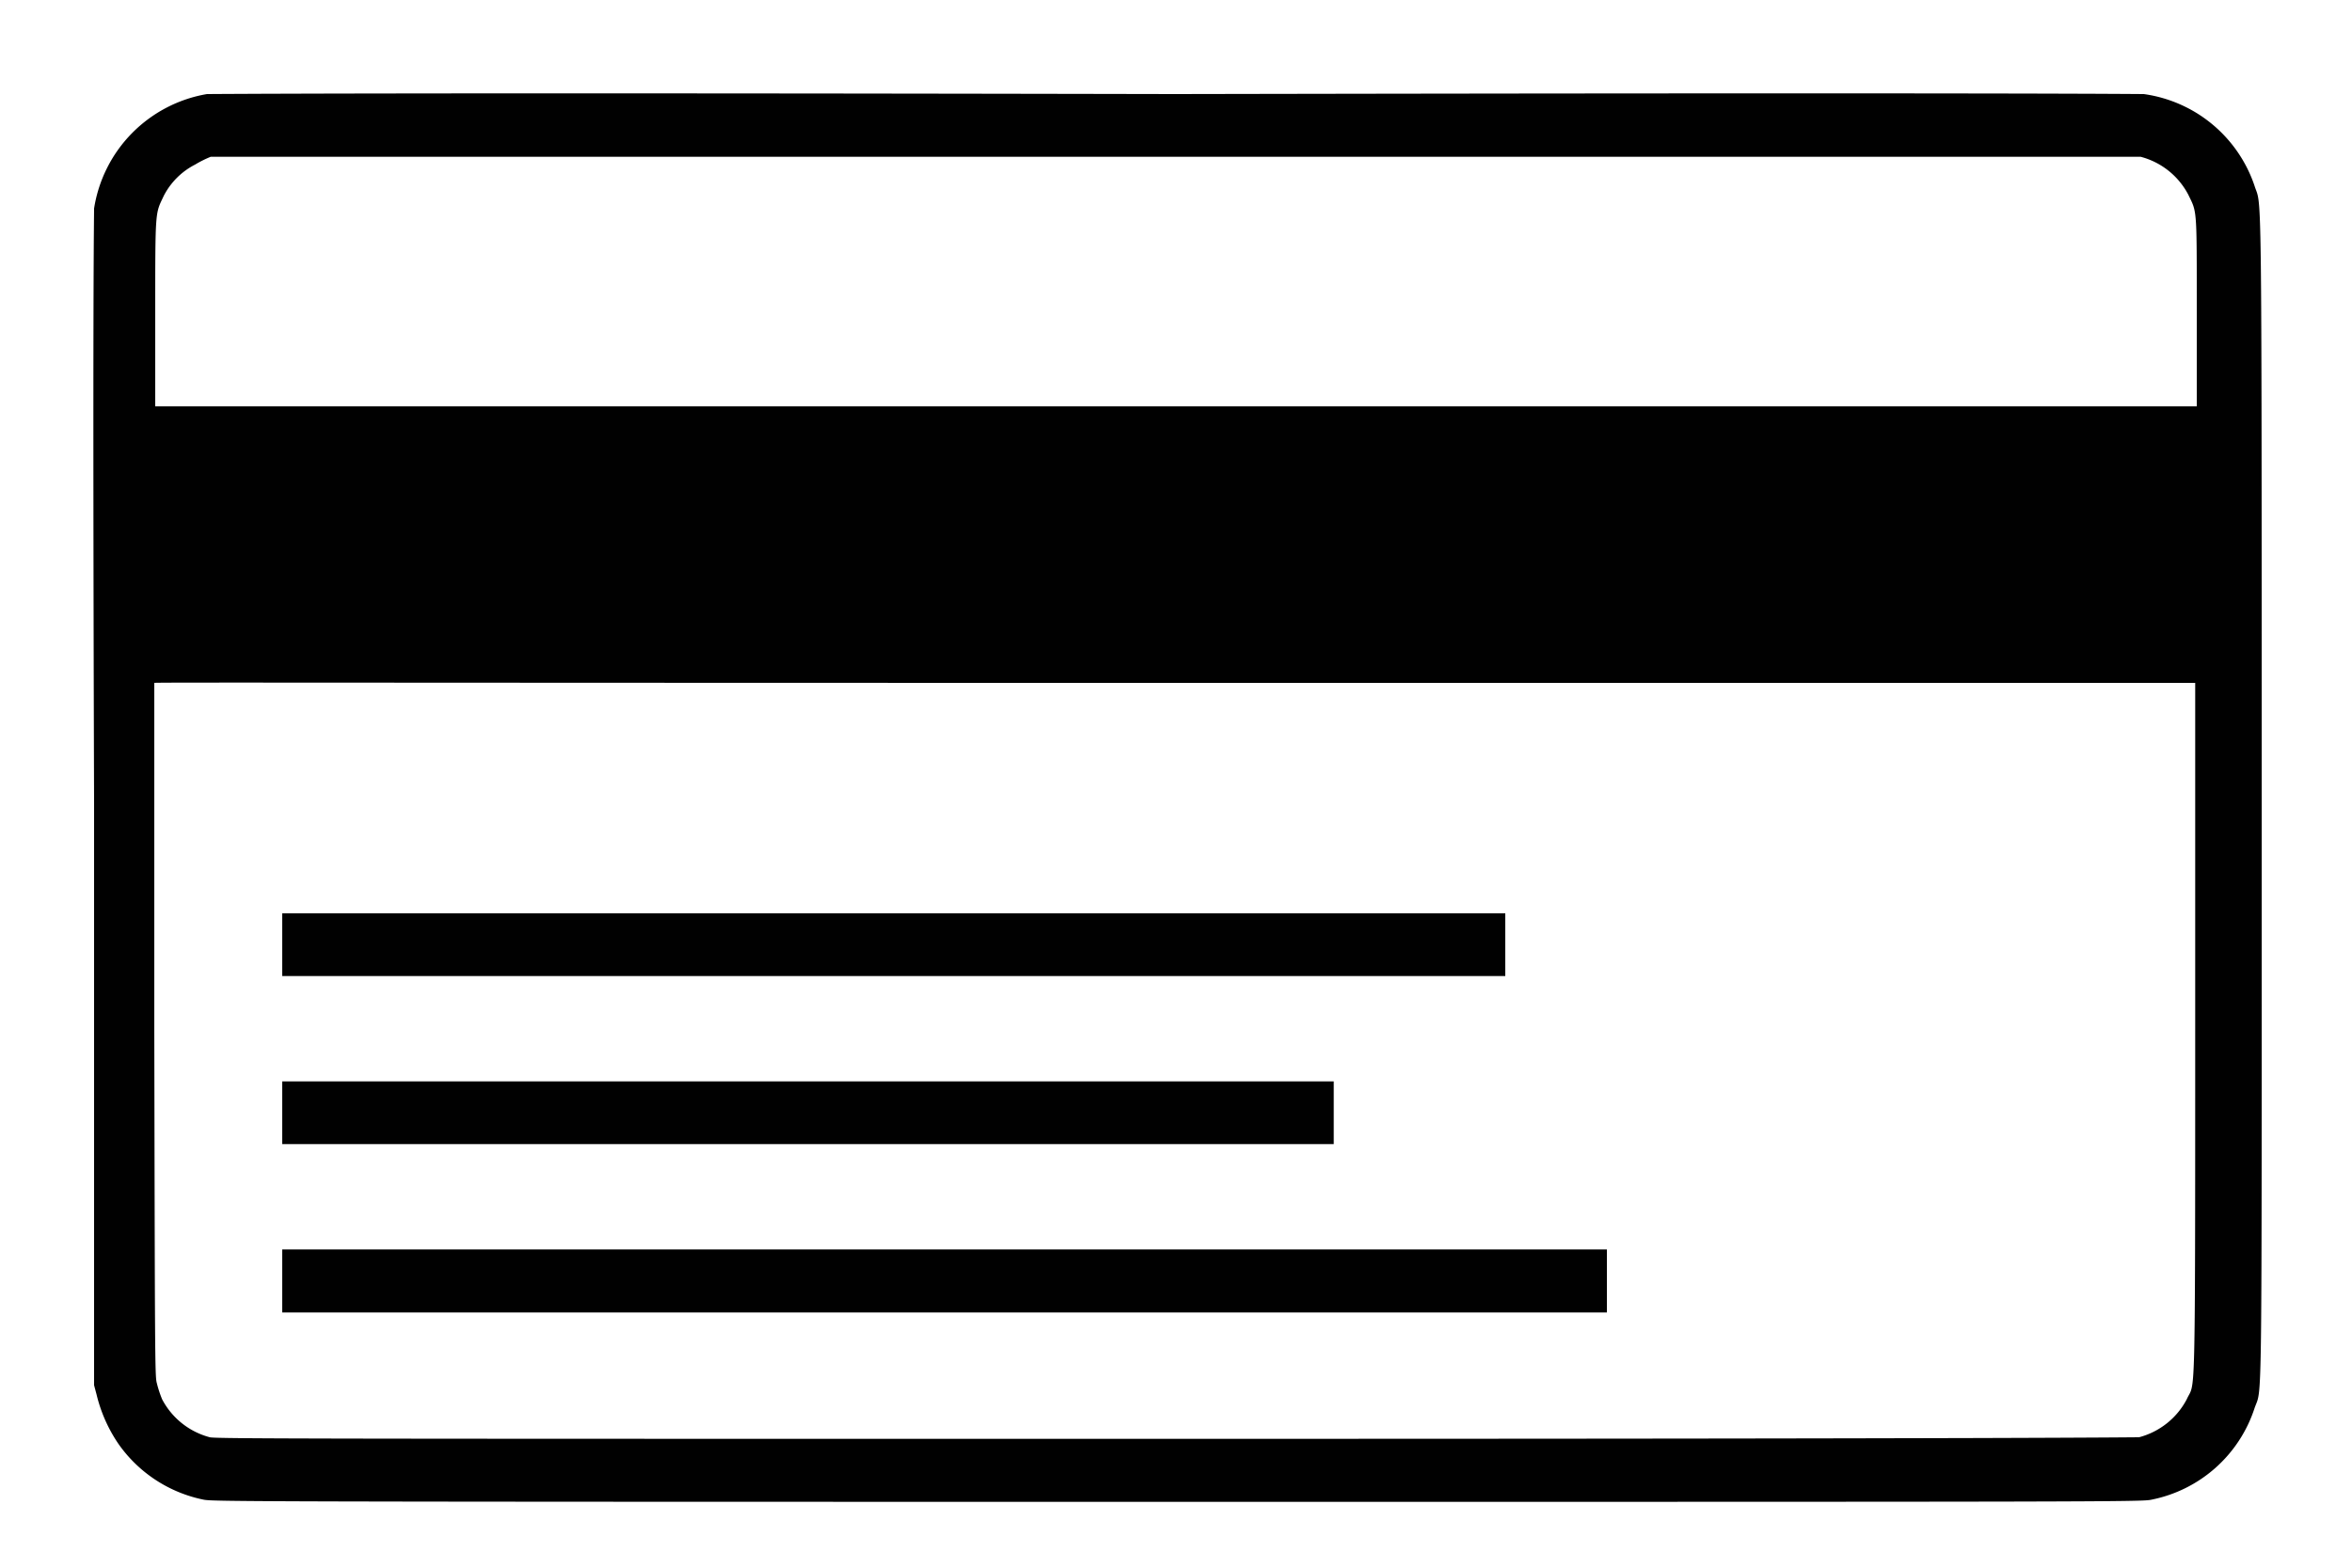
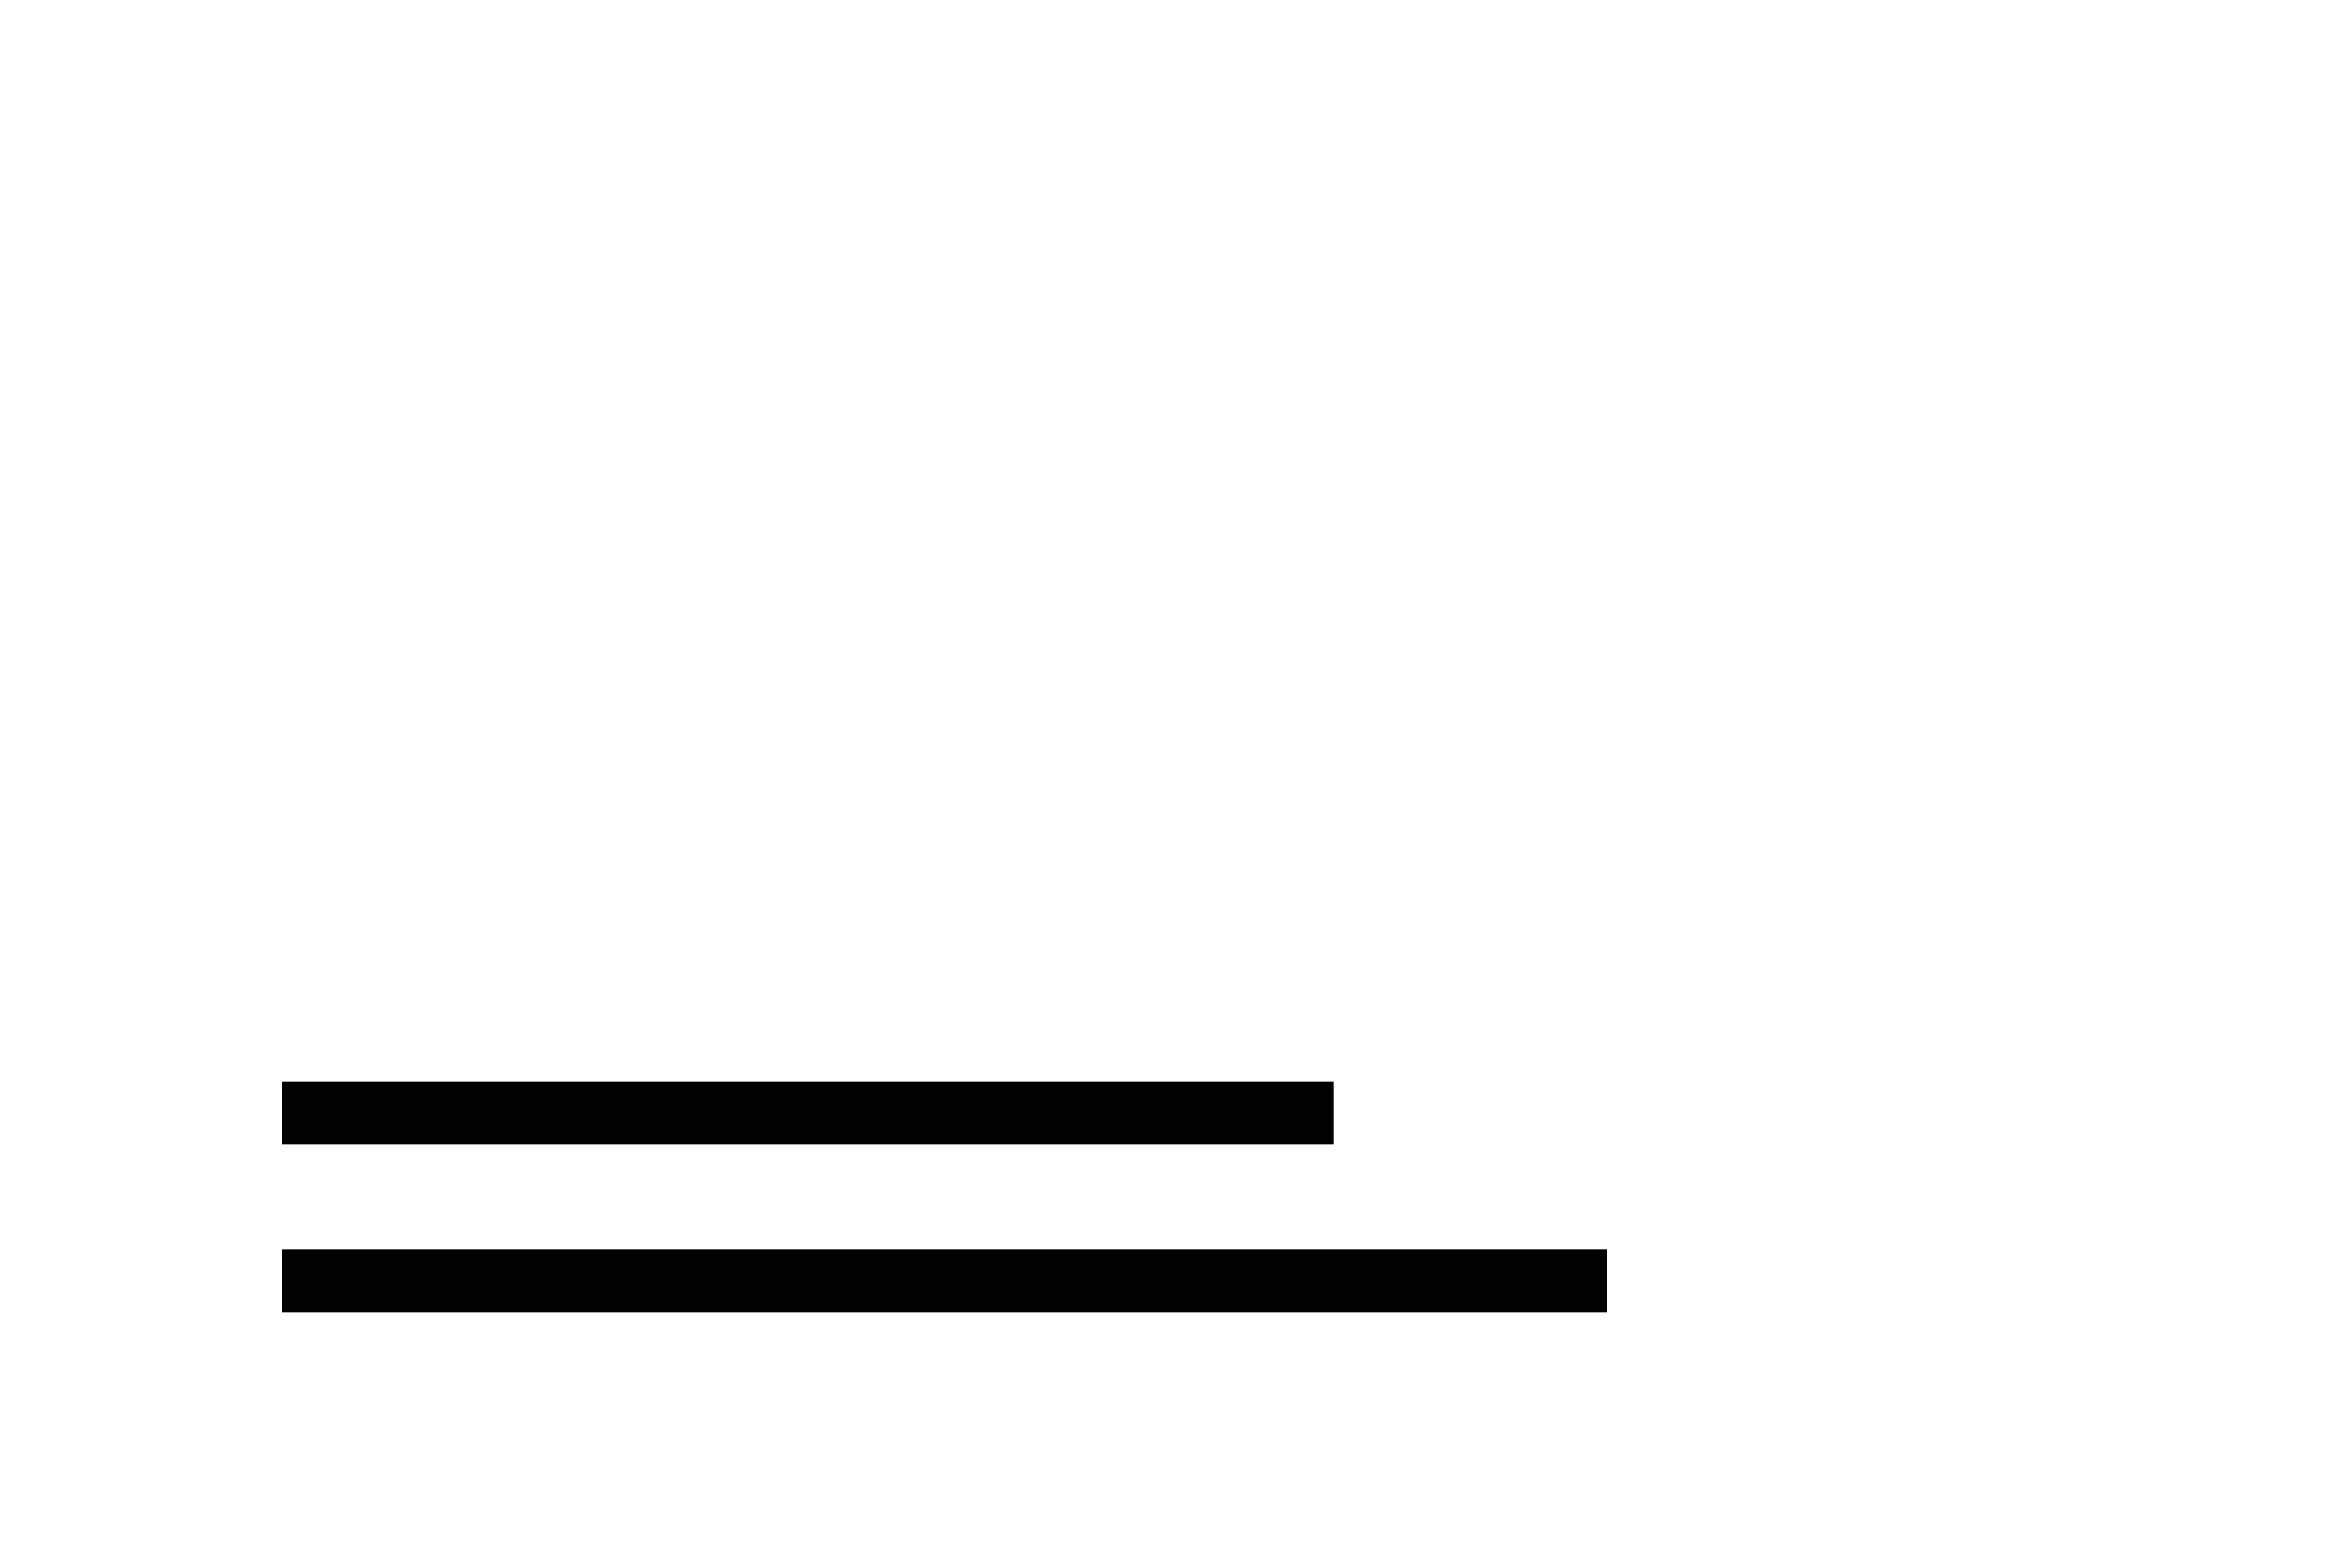
<svg xmlns="http://www.w3.org/2000/svg" id="Layer_1" data-name="Layer 1" width="75" height="50" viewBox="0 0 75 50">
  <defs>
    <style>.cls-1{fill:#010101;}</style>
  </defs>
  <title>icon_doseis</title>
-   <path class="cls-1" d="M6.6,3A4.39,4.39,0,0,0,3,6.65c0,.31-.05,2.6,0,18.95V44.18l.08.3a4.75,4.75,0,0,0,.71,1.59,4.38,4.38,0,0,0,2.7,1.76c.29.06,1.16.07,31.06.07s30.77,0,31.06-.07a4.35,4.35,0,0,0,3.28-2.91c.25-.74.23.89.23-19.5s0-18.76-.23-19.5A4.36,4.36,0,0,0,68.36,3c-.3,0-4.06-.05-30.9,0C11.86,2.95,6.86,3,6.6,3ZM68.26,5a2.4,2.4,0,0,1,1.52,1.21c.28.58.27.38.27,3.75v3H4.95V10c0-3.37,0-3.17.27-3.75a2.3,2.3,0,0,1,1-1A3.55,3.55,0,0,1,6.72,5C6.88,5,11,5,37.48,5,64.63,5,68.08,5,68.26,5ZM70,32.81c0,12.44,0,11.21-.27,11.82a2.41,2.41,0,0,1-1.52,1.21c-.19,0-3.63.05-30.76.05s-30.58,0-30.76-.05a2.41,2.41,0,0,1-1.52-1.21A3.59,3.59,0,0,1,5,44.11c-.06-.2-.06-.84-.08-11.25,0-6.07,0-11.06,0-11.08s6.39,0,32.56,0H70Z" />
-   <path class="cls-1" d="M9,30.13v1h39v-2H9Z" />
  <path class="cls-1" d="M9,35.49v1H42.53v-2H9Z" />
  <path class="cls-1" d="M9,40.86v1H51.24l0-.15c0-.08,0-.54,0-1v-.86H9Z" />
</svg>